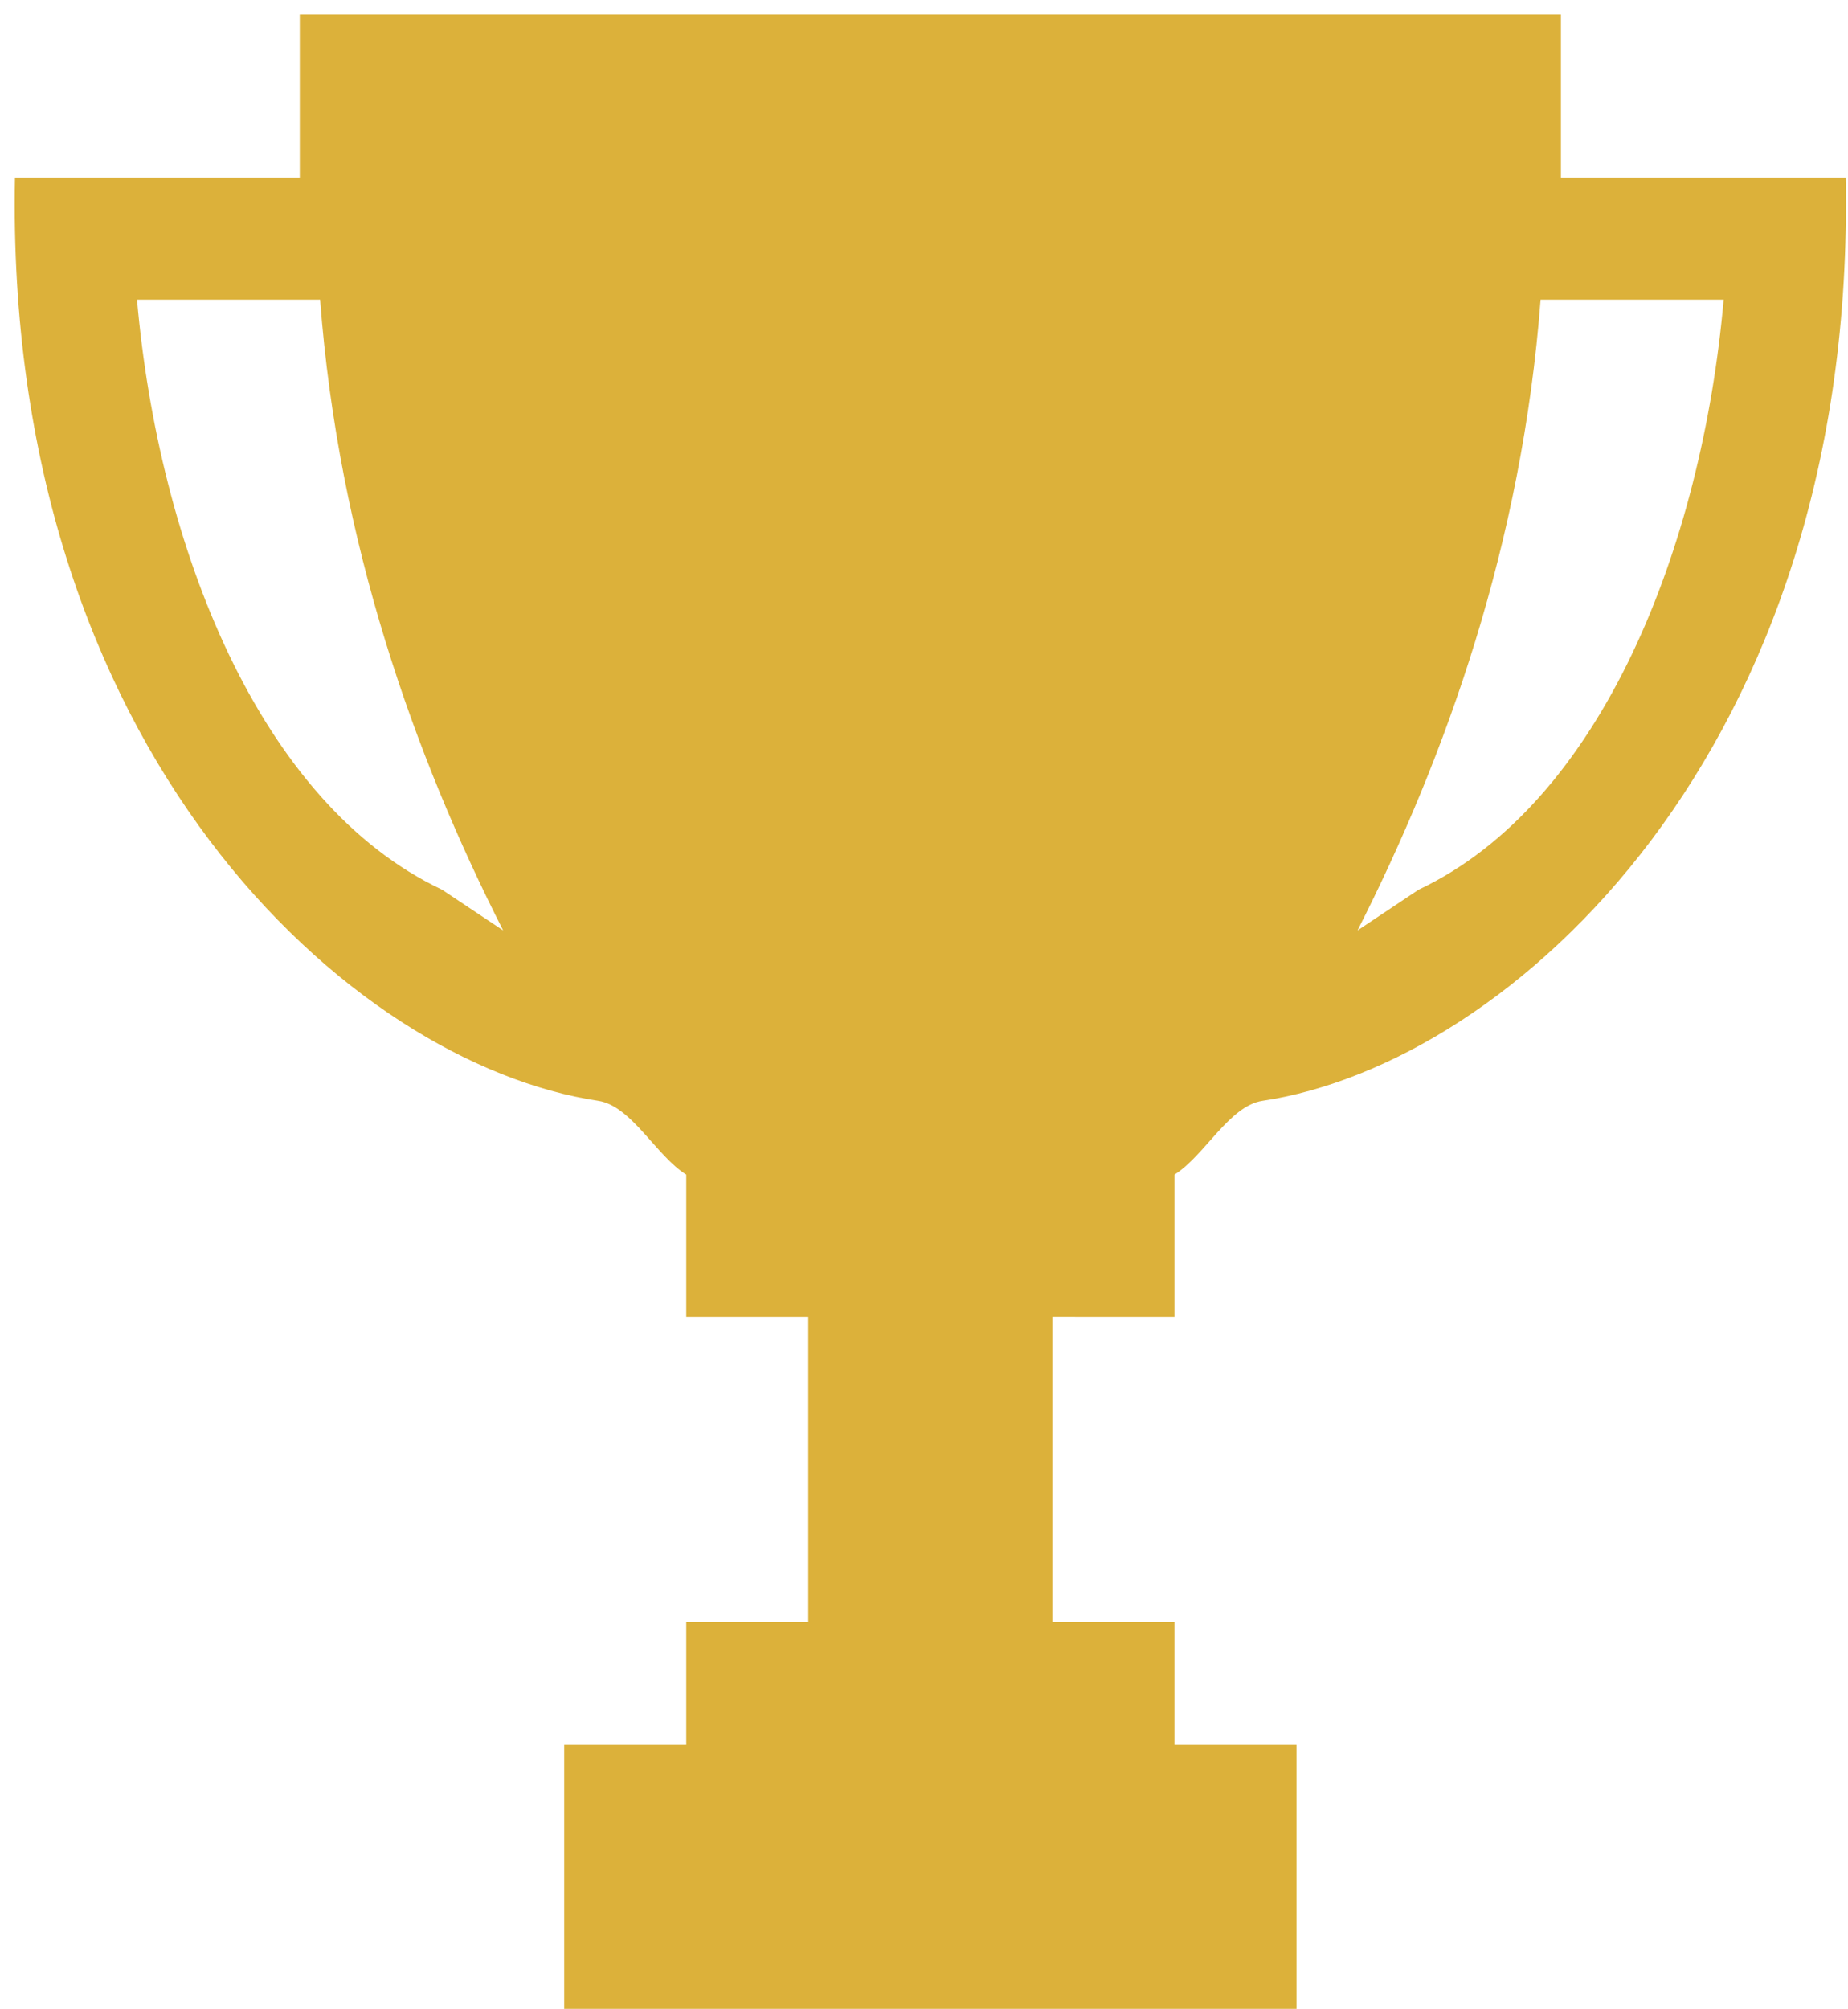
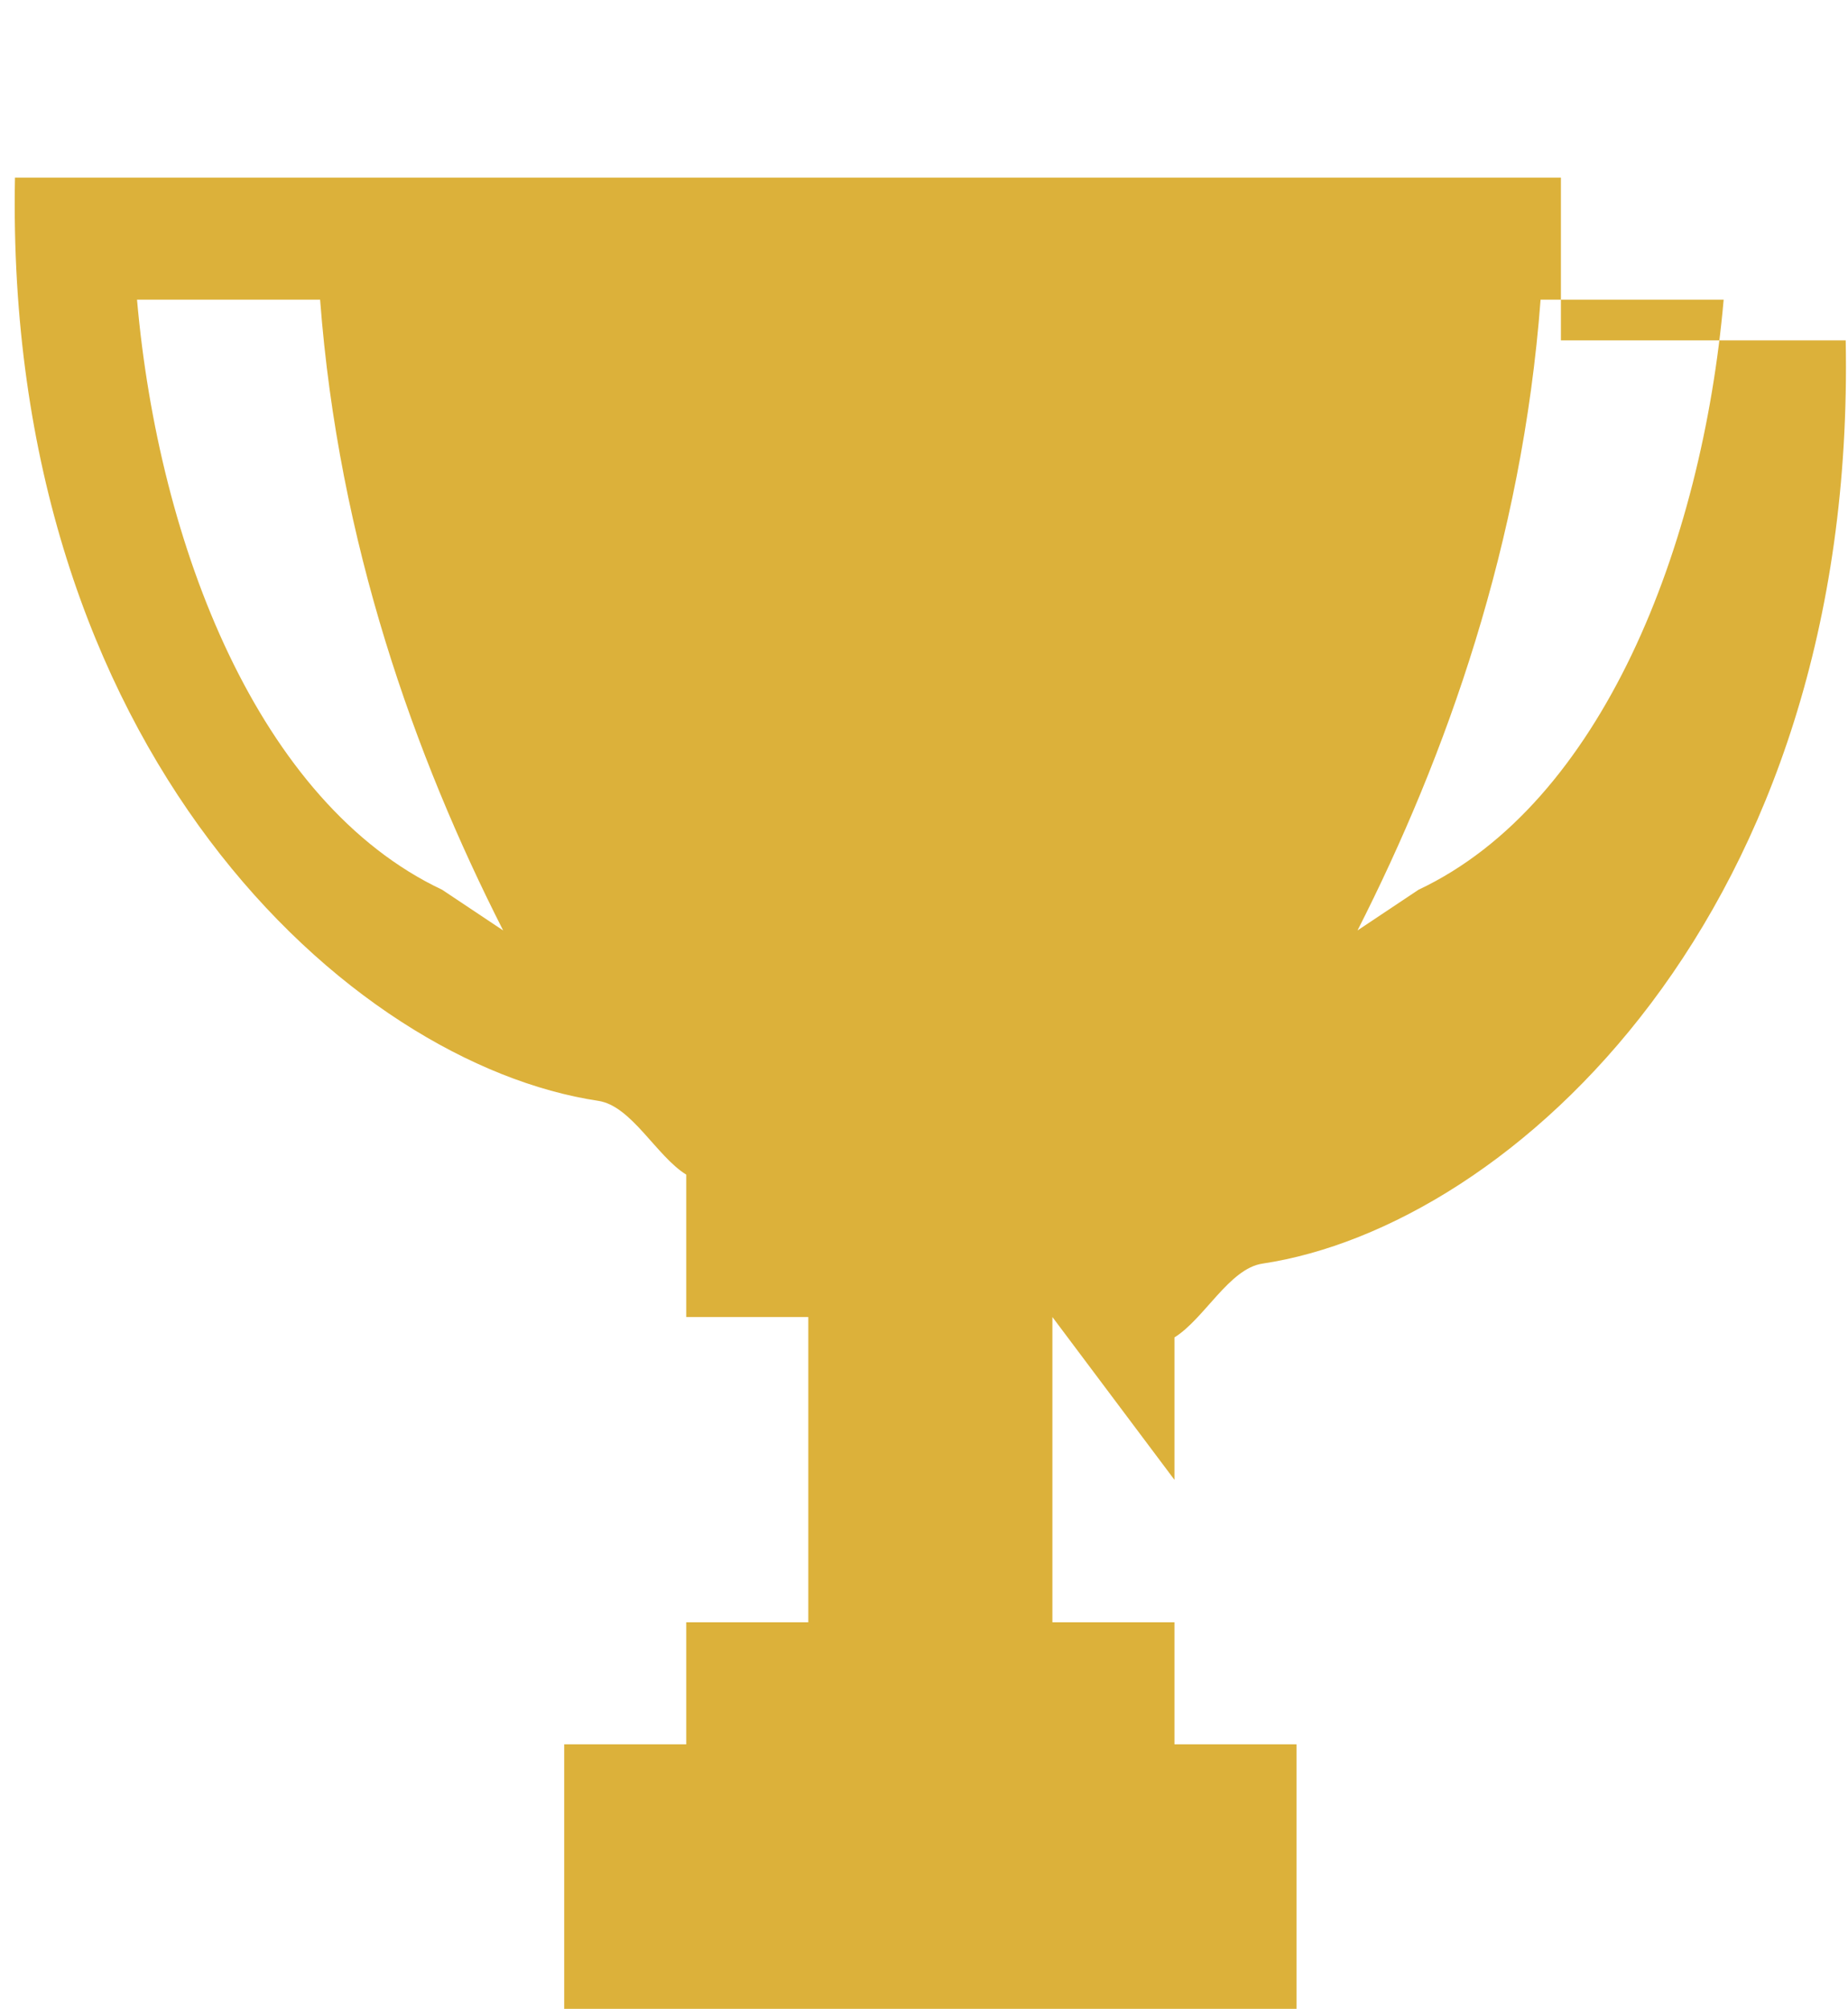
<svg xmlns="http://www.w3.org/2000/svg" xmlns:xlink="http://www.w3.org/1999/xlink" width="69" height="75">
  <defs>
-     <path fill="#DCB13A" id="a" d="M156.294 1690.16v11.394h4.557v4.556h4.557v9.874h-27.342v-9.874h4.557v-4.556h4.557v-11.393h-4.557v-5.316c-1.113-.687-2.043-2.568-3.284-2.754-9.265-1.39-22.191-13.06-21.78-34.462h10.634v-6.076h47.088v6.076h10.633c.412 21.402-12.515 33.072-21.78 34.462-1.24.186-2.171 2.067-3.283 2.754v5.316zm18.228-37.974c-.69 9.09-3.53 17.038-6.836 23.545l2.279-1.52c6.85-3.23 10.587-12.851 11.392-22.025zm-41.013 22.026l2.278 1.519c-3.307-6.507-6.146-14.454-6.835-23.545h-6.836c.805 9.174 4.542 18.795 11.393 22.026z" />
+     <path fill="#DCB13A" id="a" d="M156.294 1690.16v11.394h4.557v4.556h4.557v9.874h-27.342v-9.874h4.557v-4.556h4.557v-11.393h-4.557v-5.316c-1.113-.687-2.043-2.568-3.284-2.754-9.265-1.39-22.191-13.06-21.78-34.462h10.634h47.088v6.076h10.633c.412 21.402-12.515 33.072-21.78 34.462-1.24.186-2.171 2.067-3.283 2.754v5.316zm18.228-37.974c-.69 9.09-3.53 17.038-6.836 23.545l2.279-1.52c6.85-3.23 10.587-12.851 11.392-22.025zm-41.013 22.026l2.278 1.519c-3.307-6.507-6.146-14.454-6.835-23.545h-6.836c.805 9.174 4.542 18.795 11.393 22.026z" />
  </defs>
  <use xlink:href="#a" transform="translate(-117 -1641)" />
</svg>